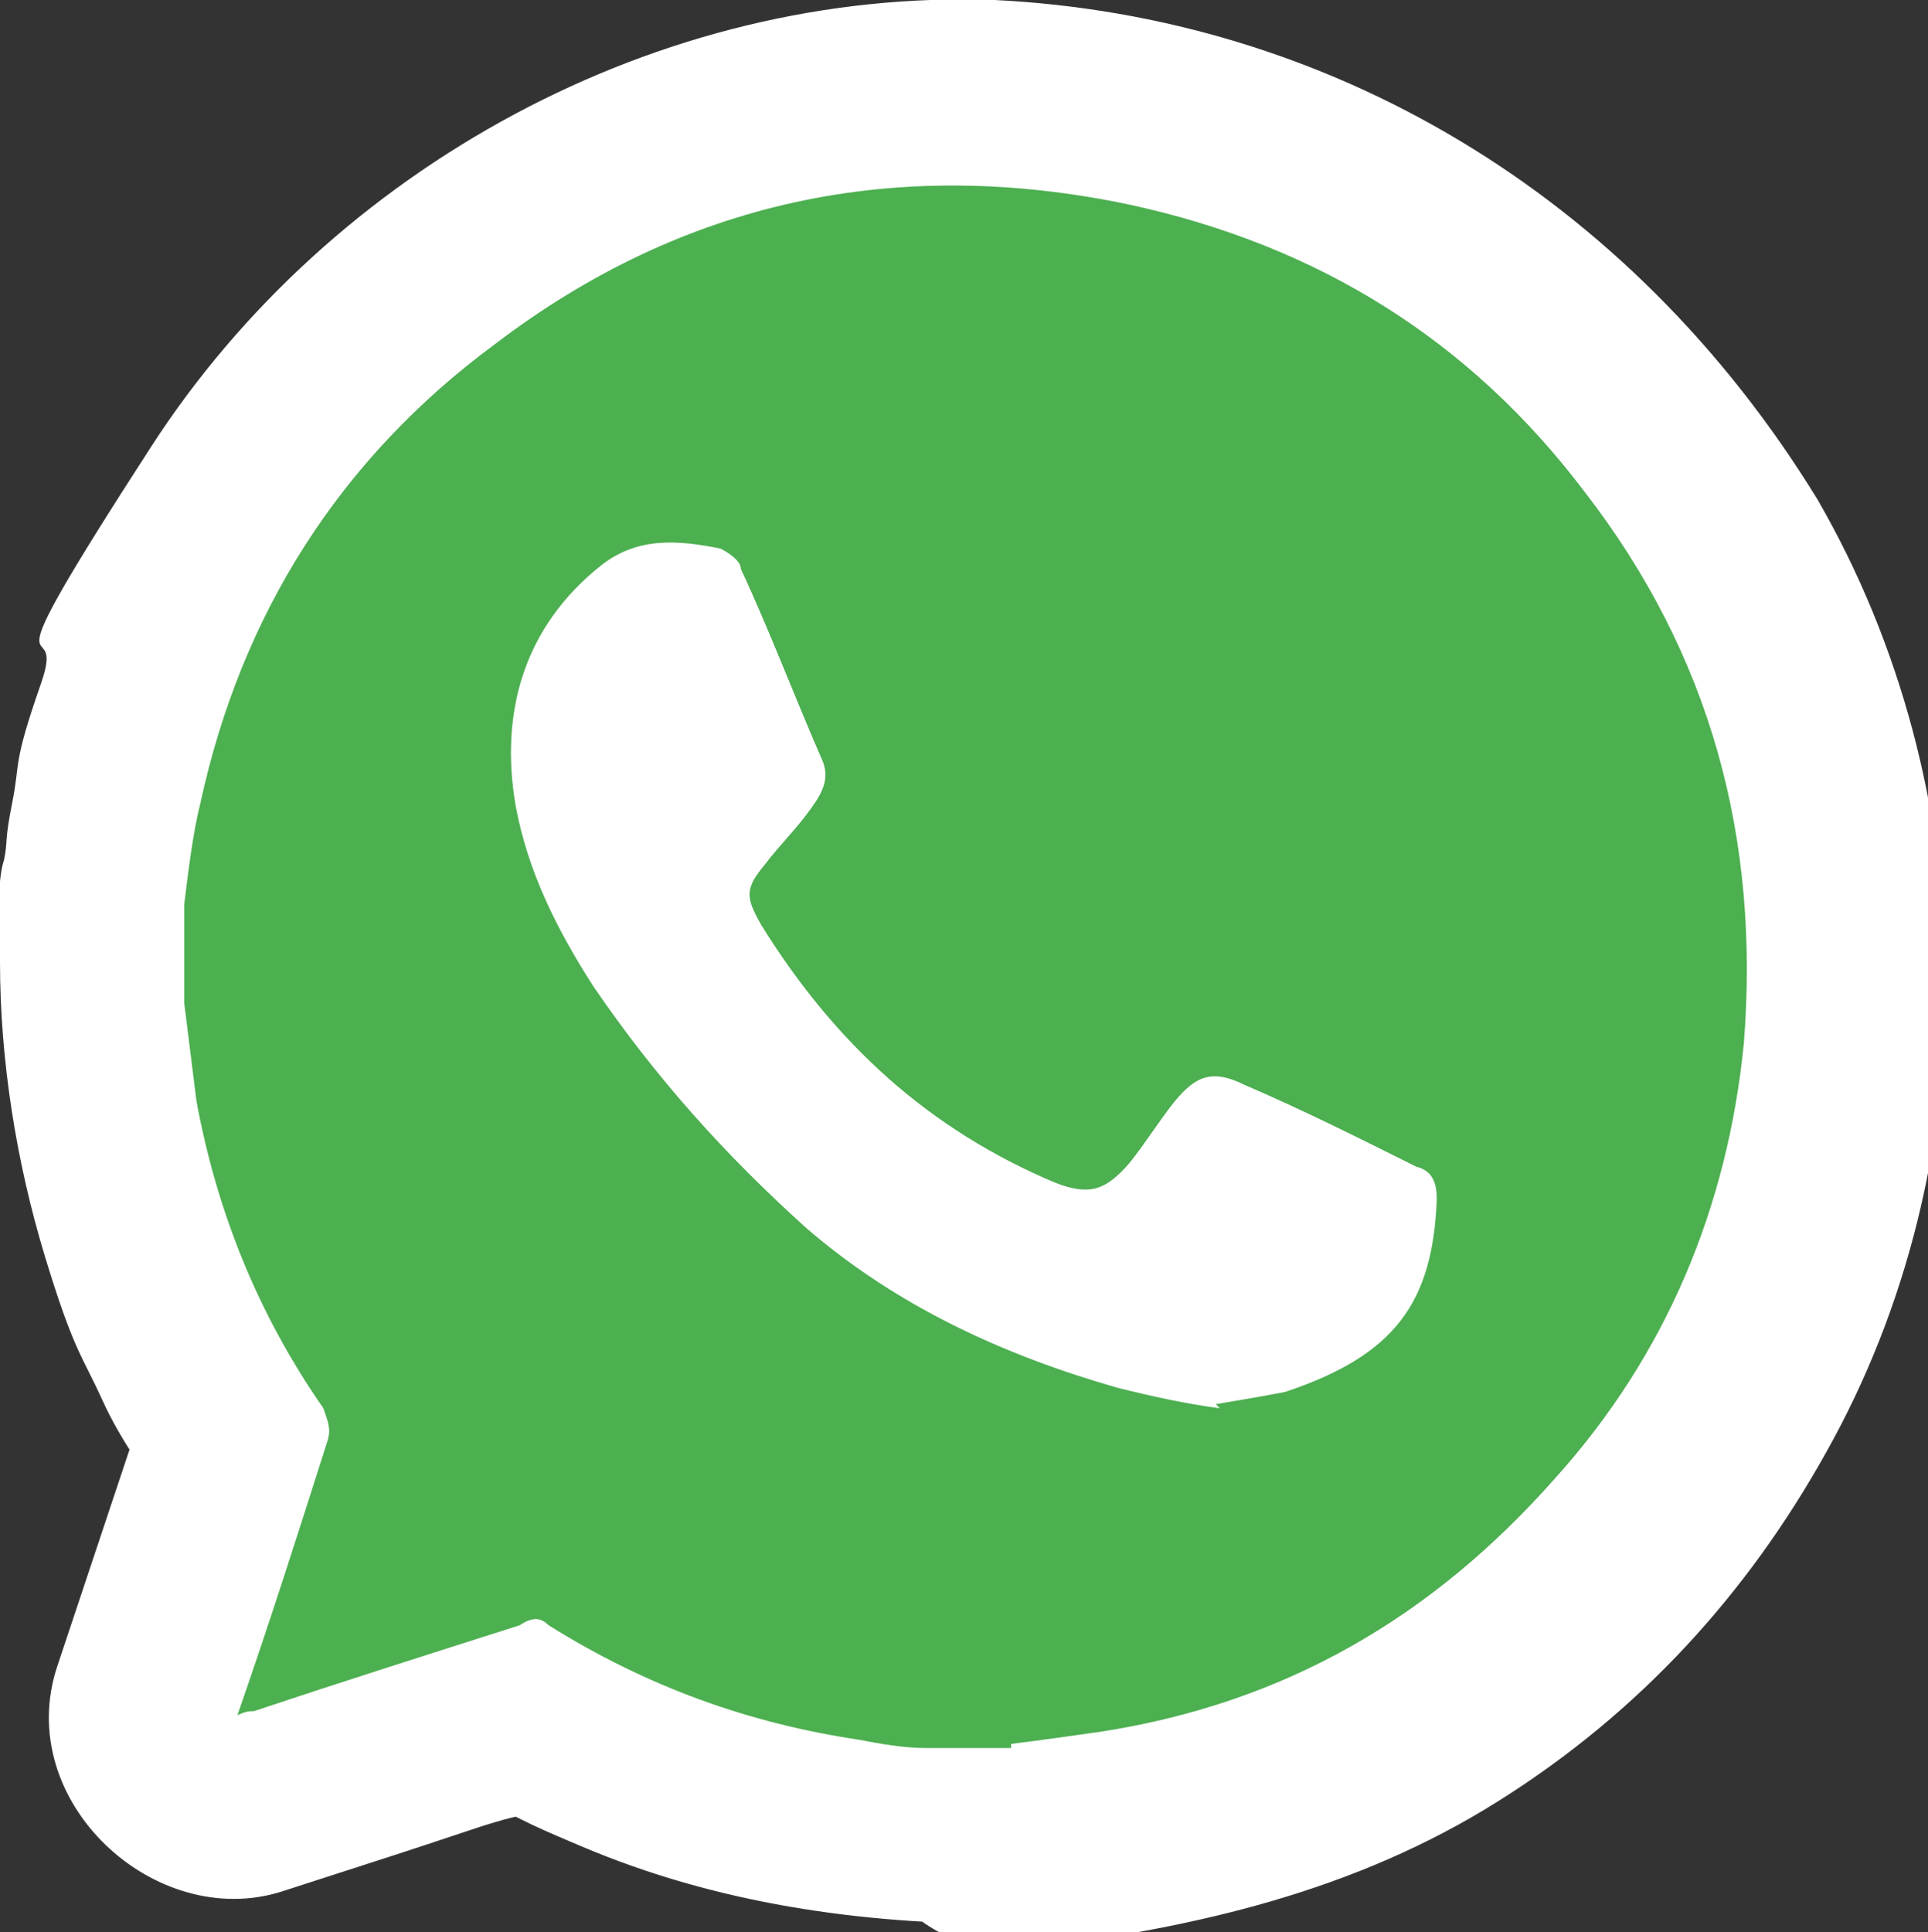
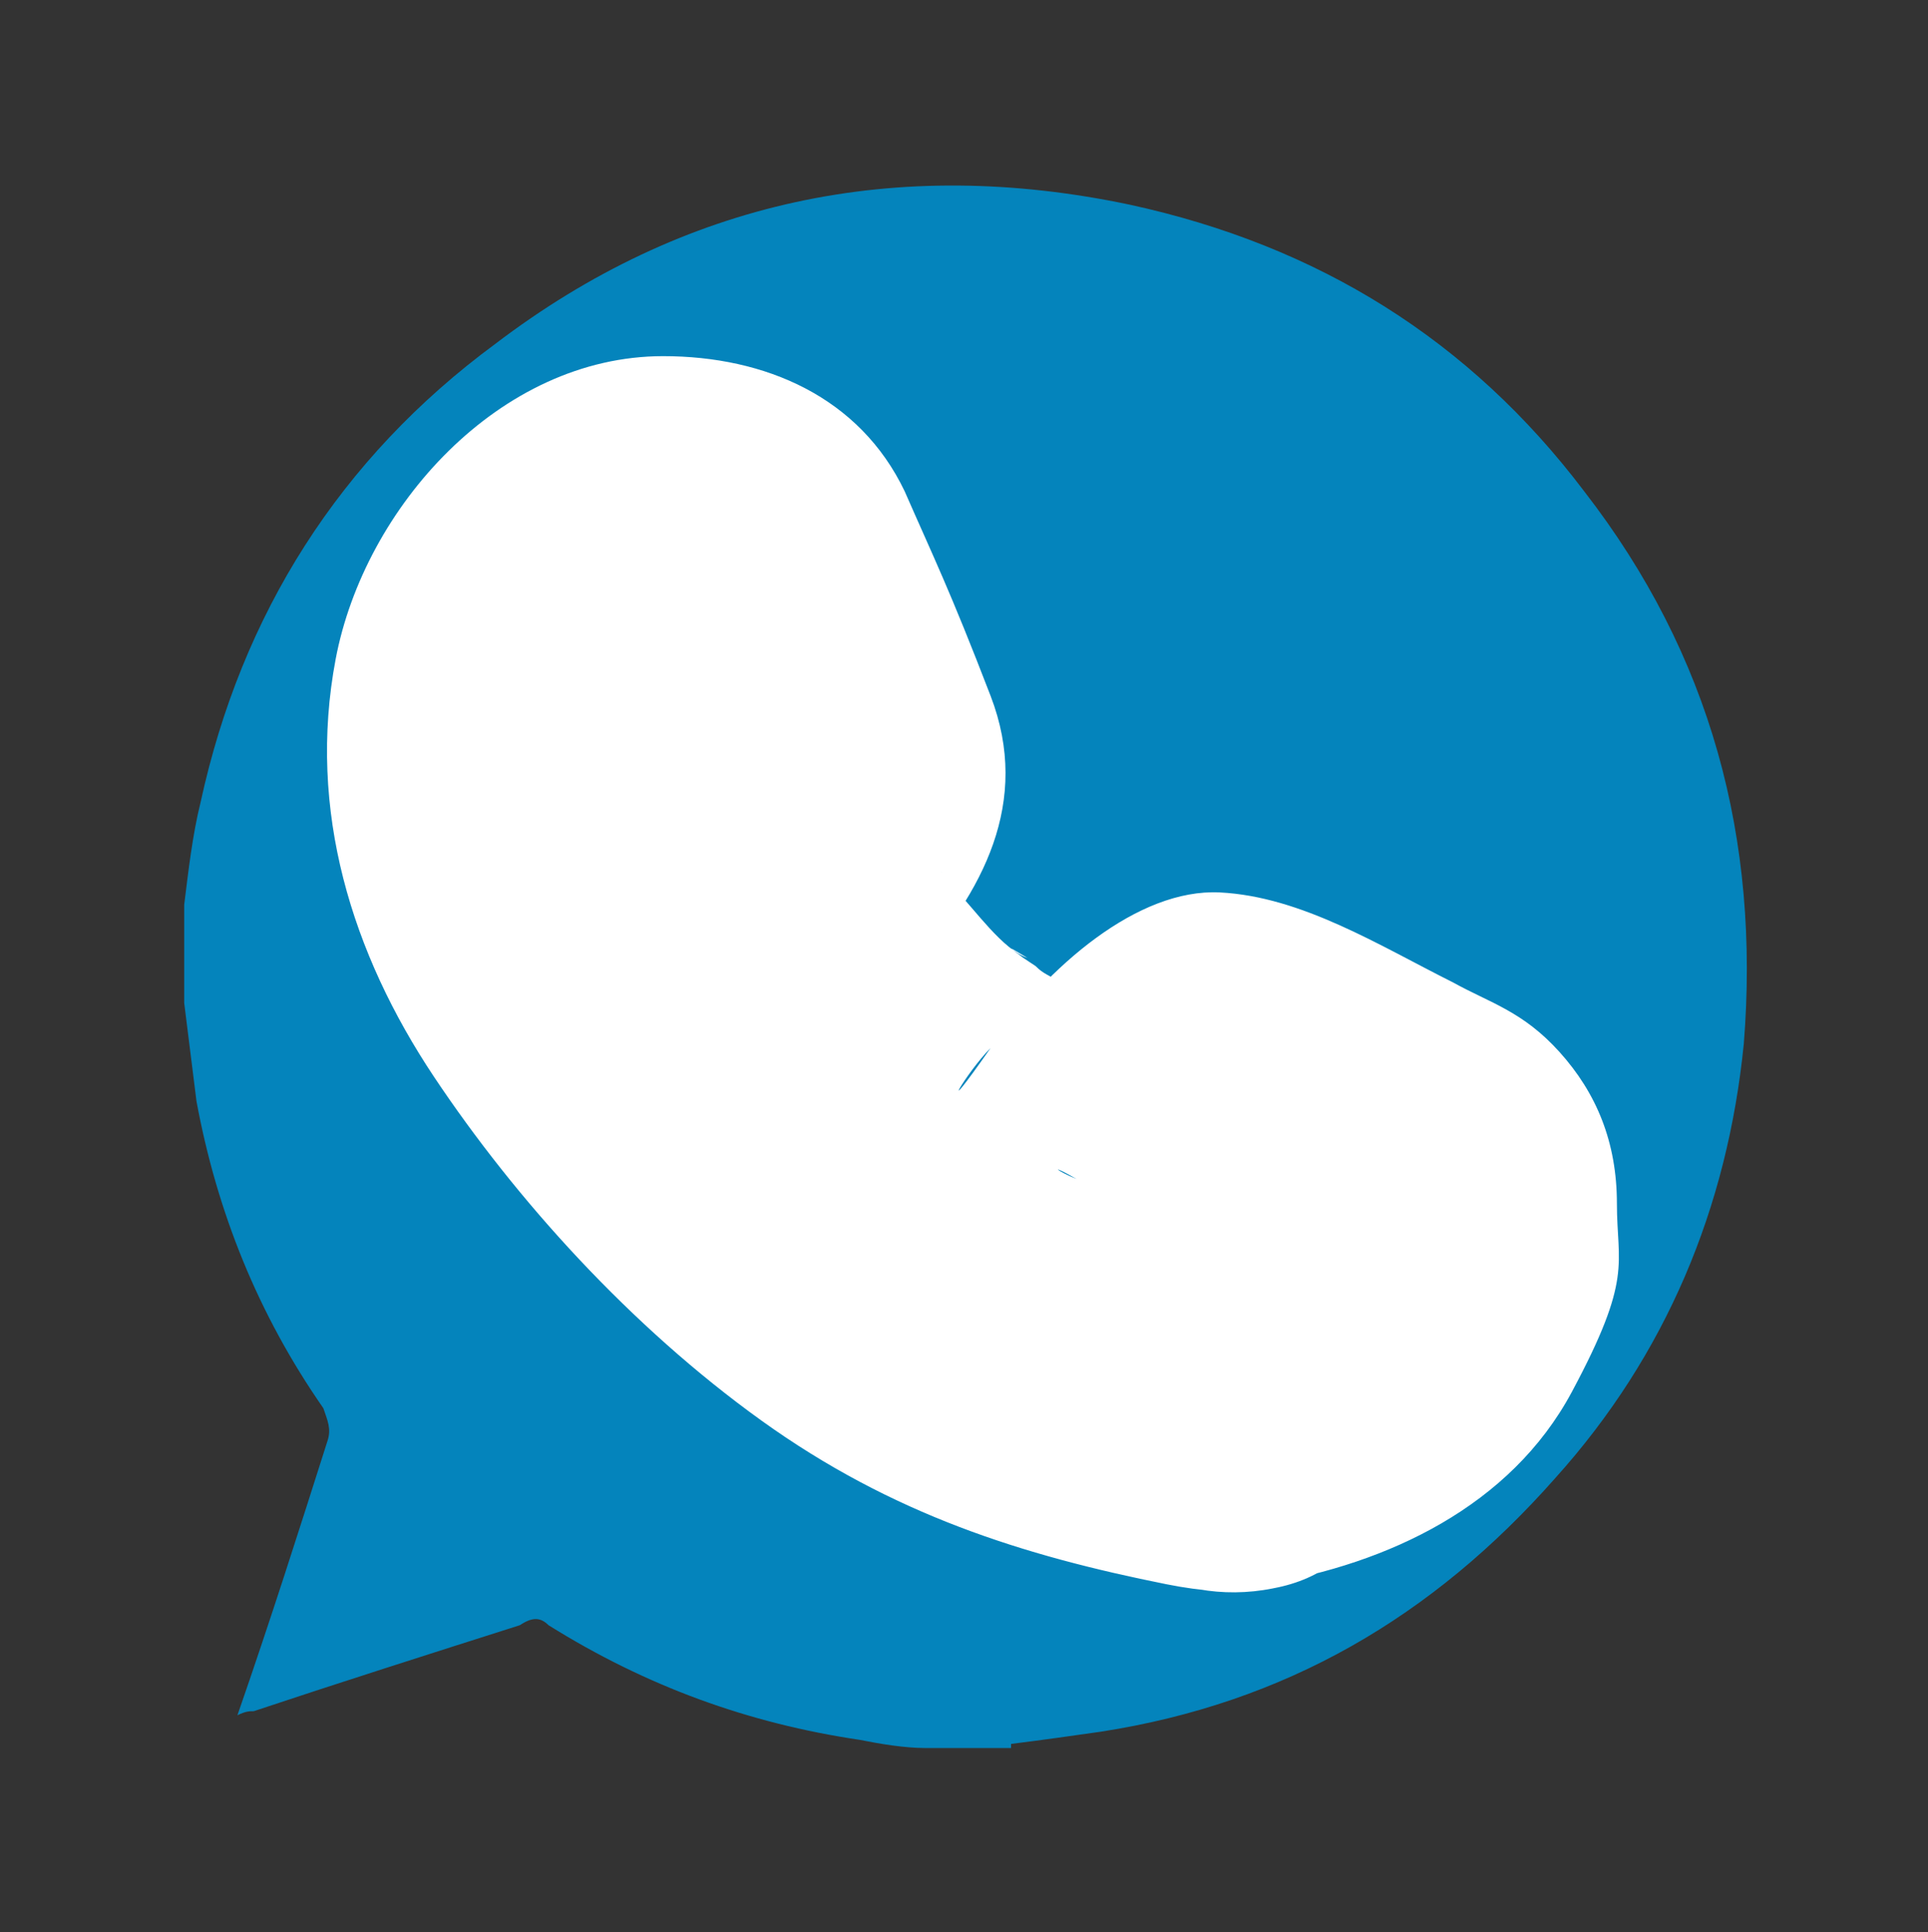
<svg xmlns="http://www.w3.org/2000/svg" id="Capa_4" data-name="Capa 4" viewBox="0 0 47.1 47.2">
  <rect x="0" y="0" width="47.1" height="47.2" fill="#333333" stroke="none" />
  <defs>
    <style>
      .cls-1 {
        fill: #0484bc;
      }

      .cls-1, .cls-2, .cls-3 {
        stroke-width: 0px;
      }

      .cls-2 {
        fill: #fff;
      }

      .cls-3 {
        fill: #4caf50;
      }
    </style>
  </defs>
  <g>
    <g>
      <path class="cls-1" d="m24.7,42.7h-2.1c-.5,0-1.1-.1-1.6-.2-2.7-.4-5.2-1.3-7.6-2.8-.2-.2-.4-.2-.7,0-2.2.7-4.4,1.4-6.5,2.1-.1,0-.2,0-.4.1.8-2.3,1.5-4.5,2.2-6.7.1-.3,0-.5-.1-.8-1.6-2.3-2.6-4.8-3.1-7.5-.1-.8-.2-1.6-.3-2.4,0-.7,0-1.3,0-2,0-.1,0-.3,0-.4.1-.8.2-1.7.4-2.5,1-4.6,3.4-8.4,7.2-11.2,4.6-3.5,9.8-4.6,15.5-3.4,4.6,1,8.3,3.3,11.1,7,3.1,4,4.3,8.5,3.9,13.5-.4,4-1.9,7.6-4.6,10.6-3,3.4-6.6,5.5-11.1,6.2-.7.1-1.4.2-2.2.3Z" />
-       <path class="cls-2" d="m24.7,38.2c-.8,0-1.7,0-2.5,0s-1.4-.2-.4,0c-.4,0-.8-.1-1.3-.2-.8-.2-1.5-.4-2.2-.7-.2,0-.4-.1-.6-.2.4.2.4.2.1,0-.4-.2-.8-.4-1.1-.6-1.1-.6-2.2-1.3-3.5-1.3s-2.3.5-3.4.8c-1.7.5-3.4,1.1-5.1,1.6l5.5,5.5c.6-1.8,1.2-3.6,1.8-5.3s.7-1.9.6-3c0-1.6-.9-2.6-1.6-3.9s-.4-.7-.6-1.1-.5-1.3-.2-.4c-.3-.8-.5-1.5-.7-2.3s-.2-.8-.3-1.2c.1.8,0-.7,0-.7,0-.4,0-.8,0-1.3,0-.3,0-.5,0-.8-.1.5-.1.5,0,0,0,.9.4-2.7.2-1.3,0-.4.1-.8.2-1.2.2-.7.4-1.5.7-2.2s.6-1.3.1-.3c.2-.3.3-.7.5-1,.4-.8.9-1.5,1.4-2.2-.6.9.1-.1.2-.3.2-.3.5-.6.8-.8.5-.5,1.1-1.1,1.7-1.5-.8.7.3-.2.4-.3.3-.2.7-.5,1.1-.7s.7-.4,1.1-.6,1.7-.7.8-.4c.7-.3,1.5-.5,2.3-.7s.8-.2,1.2-.2c1.2-.3-.9,0,.4,0s1.6,0,2.4,0,.8,0,1.2,0c-1,0,.7.1.9.2.6.1,1.2.3,1.9.5s.7.2,1.1.4c1.1.4-.8-.4.3.1s1.3.7,1.9,1.1.6.4.9.6c.4.3.4.3,0,0,.2.2.4.3.6.5.6.5,1.1,1,1.6,1.6s.5.6.7.9c-.6-.8.2.3.3.4.5.7.9,1.4,1.2,2.1s.6,1.3.2.4c.2.5.4,1,.5,1.5.2.8.4,1.5.5,2.3.2,1.2,0-.9,0,.4s0,.8,0,1.2c0,.8,0,1.6,0,2.5,0,1.3.2-.9,0,.4s-.2,1-.3,1.5-.2.7-.3,1.1c0,.2-.2.5-.3.7q.2-.5,0,0c-.4.8-.8,1.6-1.3,2.4s-.4.7-.7,1c.6-.8-.5.5-.6.6-.6.7-1.3,1.3-1.9,1.9s.7-.4-.3.2-.8.6-1.3.8-.6.4-1,.5-1.6.7-.6.3c-.8.3-1.7.6-2.6.8s-.8.2-1.2.2c-.5,0-.6,0-.1,0-.3,0-.6,0-.9.1-2.3.3-4.6,1.9-4.5,4.5s2,4.8,4.5,4.5c4.1-.5,8-1.4,11.5-3.6s6.1-5.1,8-8.5c4-7.1,3.9-16.2-.2-23.3C39.8,4.7,32.4.4,24.3,0,16.1-.3,8.1,4.1,3.7,10.9s-2,3.8-2.7,5.8-.5,1.9-.7,2.9-.1.9-.2,1.4c0,.7.2-.6,0,0S0,22.7,0,23.5c0,2.4.4,4.9,1.1,7.2s.9,2.4,1.4,3.5,1.1,1.8,1.6,2.7l-.6-2.3c.2-.8.2-.9,0-.2,0,.3-.2.6-.3.9-.2.6-.4,1.2-.6,1.8-.4,1.2-.8,2.4-1.2,3.6-1.1,3.3,2.4,6.5,5.5,5.5s3.1-1,4.6-1.5,1-.2,1.4-.5c.8-.2.6-.3-.5-.3-1.1-.3-1.3-.3-.6,0,.7.5,1.7.9,2.4,1.2,3.3,1.4,6.8,1.9,10.4,1.9s4.6-2.1,4.5-4.5-2-4.5-4.5-4.5Z" />
    </g>
    <g>
      <path class="cls-1" d="m29.7,34.3c.6-.1,1.2-.2,1.7-.3,2.7-.9,3.6-2.2,3.7-4.7,0-.4-.1-.7-.5-.8-1.4-.7-2.8-1.4-4.2-2-.8-.4-1.2-.2-1.7.4-.4.5-.7,1-1.1,1.5-.6.7-1,.8-1.8.5-3.1-1.3-5.4-3.4-7.2-6.3-.4-.7-.4-.9.1-1.5.3-.4.7-.8,1-1.2.3-.4.6-.8.4-1.3-.7-1.6-1.3-3.2-2-4.7,0-.2-.3-.4-.5-.5-1-.2-2-.3-2.9.4-1.9,1.5-2.5,3.6-2.1,5.9.3,1.6,1,3,1.9,4.4,1.5,2.2,3.2,4.1,5.2,5.9,2.2,1.9,4.8,3.1,7.6,3.9.8.2,1.7.4,2.5.5Z" />
      <path class="cls-2" d="m30.9,38.7c3-.5,6-1.9,7.5-4.7s1.1-3.1,1.1-4.6-.5-2.7-1.4-3.7-1.7-1.2-2.6-1.7c-1.8-.9-3.7-2.1-5.7-2.2s-4.2,1.8-5.6,3.8-.6.6,0,0l1.4-.8c1.7.2,2.2,0,1.4-.2,1.1.4,0,0-.2-.1-.3-.2-.6-.3-.9-.5s-.4-.2-.6-.4l-.3-.2c-.4-.3-.4-.3.1,0-.6-.2-1.3-1.2-1.7-1.6s-.4-.4-.4-.5l.3.4c-.1-.2-.3-.4-.4-.5-.2-.3-.3-.6-.6-.9,1.5,1.7-1.7,5.3,0,3.4s2.9-4.1,1.9-6.7-1.4-3.4-2.1-5c-1.1-2.3-3.4-3.3-5.9-3.3-4,0-7.3,3.7-8,7.4s.4,7.2,2.4,10.2,4.8,6.1,8,8.4,6.4,3.3,9.9,4,5-.7,5.5-3.1-.7-5-3.1-5.5-2.1-.4-3.2-.8-.9-.3-1.4-.5-.7-.4,0,0c-.3-.1-.6-.3-.8-.4-.9-.5-1.7-1-2.5-1.5s.5.5,0,0-.4-.3-.6-.5c-.4-.4-.9-.8-1.3-1.2-.7-.7-1.4-1.5-2-2.4.6.7-.3-.5-.5-.7-.3-.5-.6-.9-.9-1.4s-.2-.5-.4-.7c-.4-.5.2.7,0,0s-.3-.9-.4-1.4,0,.8,0,.2,0-.3,0-.5c0-.8,0,0,0,.2,0,0,.2-.9.2-.9,0,0-.5.9,0,.2s.3-.6.3-.5c0,0-.8.8,0,.1s.5-.3-.1,0-.6.2-1,.3c.4,0,.6.2-.2,0l-.9-.8c-.9-1-1.2-1.1-.8-.4,0,.3.3.7.4,1s.6,1.4.3.7c.2.5.3,1.2.7,1.6l.3-2.4.3-.4c0,.1-.4.5-.5.6-.7.9-1.5,1.7-1.8,2.8-.9,2.9,1.2,5.5,3,7.6s3.1,3,5,4.1c2.9,1.6,6.3,2.4,8.8-.5s1-1.5,1.6-2.1c-.7.7.2.2-1.9.8-.7.5-1.4.6-2,.3l.4.2c.6.3,1.3.6,1.9.9s.5.2.8.4l.4.2c.6.3.5.2-.1-.2l-1.2-2c0-.8,0-.9,0-.4,0,.4,0,.4,0,0,.1-.8,0,.1,0,.3-.1.3,0,.2.2-.5,0,.1-.1.3-.2.4-.3.7.7-.8.1-.2s.9-.5.1-.1-.6.4-.8.4c.6-.2.7-.3.2-.1h-.3c-.4.2-.9.2-1.4.3-2.3.4-3.8,3.4-3.1,5.5s3,3.6,5.5,3.1Z" />
    </g>
  </g>
  <g>
-     <path class="cls-3" d="m24.7,42.7h-2.1c-.5,0-1.1-.1-1.6-.2-2.7-.4-5.2-1.3-7.6-2.8-.2-.2-.4-.2-.7,0-2.2.7-4.4,1.4-6.5,2.1-.1,0-.2,0-.4.1.8-2.3,1.5-4.5,2.2-6.7.1-.3,0-.5-.1-.8-1.6-2.3-2.6-4.8-3.1-7.5-.1-.8-.2-1.6-.3-2.4,0-.7,0-1.3,0-2,0-.1,0-.3,0-.4.1-.8.2-1.7.4-2.5,1-4.6,3.4-8.4,7.2-11.2,4.6-3.5,9.8-4.6,15.5-3.4,4.6,1,8.3,3.3,11.1,7,3.1,4,4.3,8.5,3.9,13.5-.4,4-1.9,7.6-4.6,10.6-3,3.4-6.6,5.5-11.1,6.2-.7.1-1.4.2-2.2.3Z" />
    <path class="cls-2" d="m29.7,34.3c.6-.1,1.2-.2,1.7-.3,2.7-.9,3.6-2.2,3.7-4.7,0-.4-.1-.7-.5-.8-1.4-.7-2.8-1.4-4.2-2-.8-.4-1.2-.2-1.7.4-.4.5-.7,1-1.1,1.5-.6.7-1,.8-1.8.5-3.1-1.3-5.4-3.4-7.2-6.3-.4-.7-.4-.9.1-1.5.3-.4.7-.8,1-1.2.3-.4.6-.8.4-1.3-.7-1.6-1.3-3.2-2-4.7,0-.2-.3-.4-.5-.5-1-.2-2-.3-2.9.4-1.9,1.5-2.5,3.6-2.1,5.9.3,1.6,1,3,1.9,4.4,1.5,2.2,3.2,4.1,5.2,5.9,2.2,1.9,4.8,3.1,7.6,3.9.8.2,1.7.4,2.5.5Z" />
  </g>
</svg>